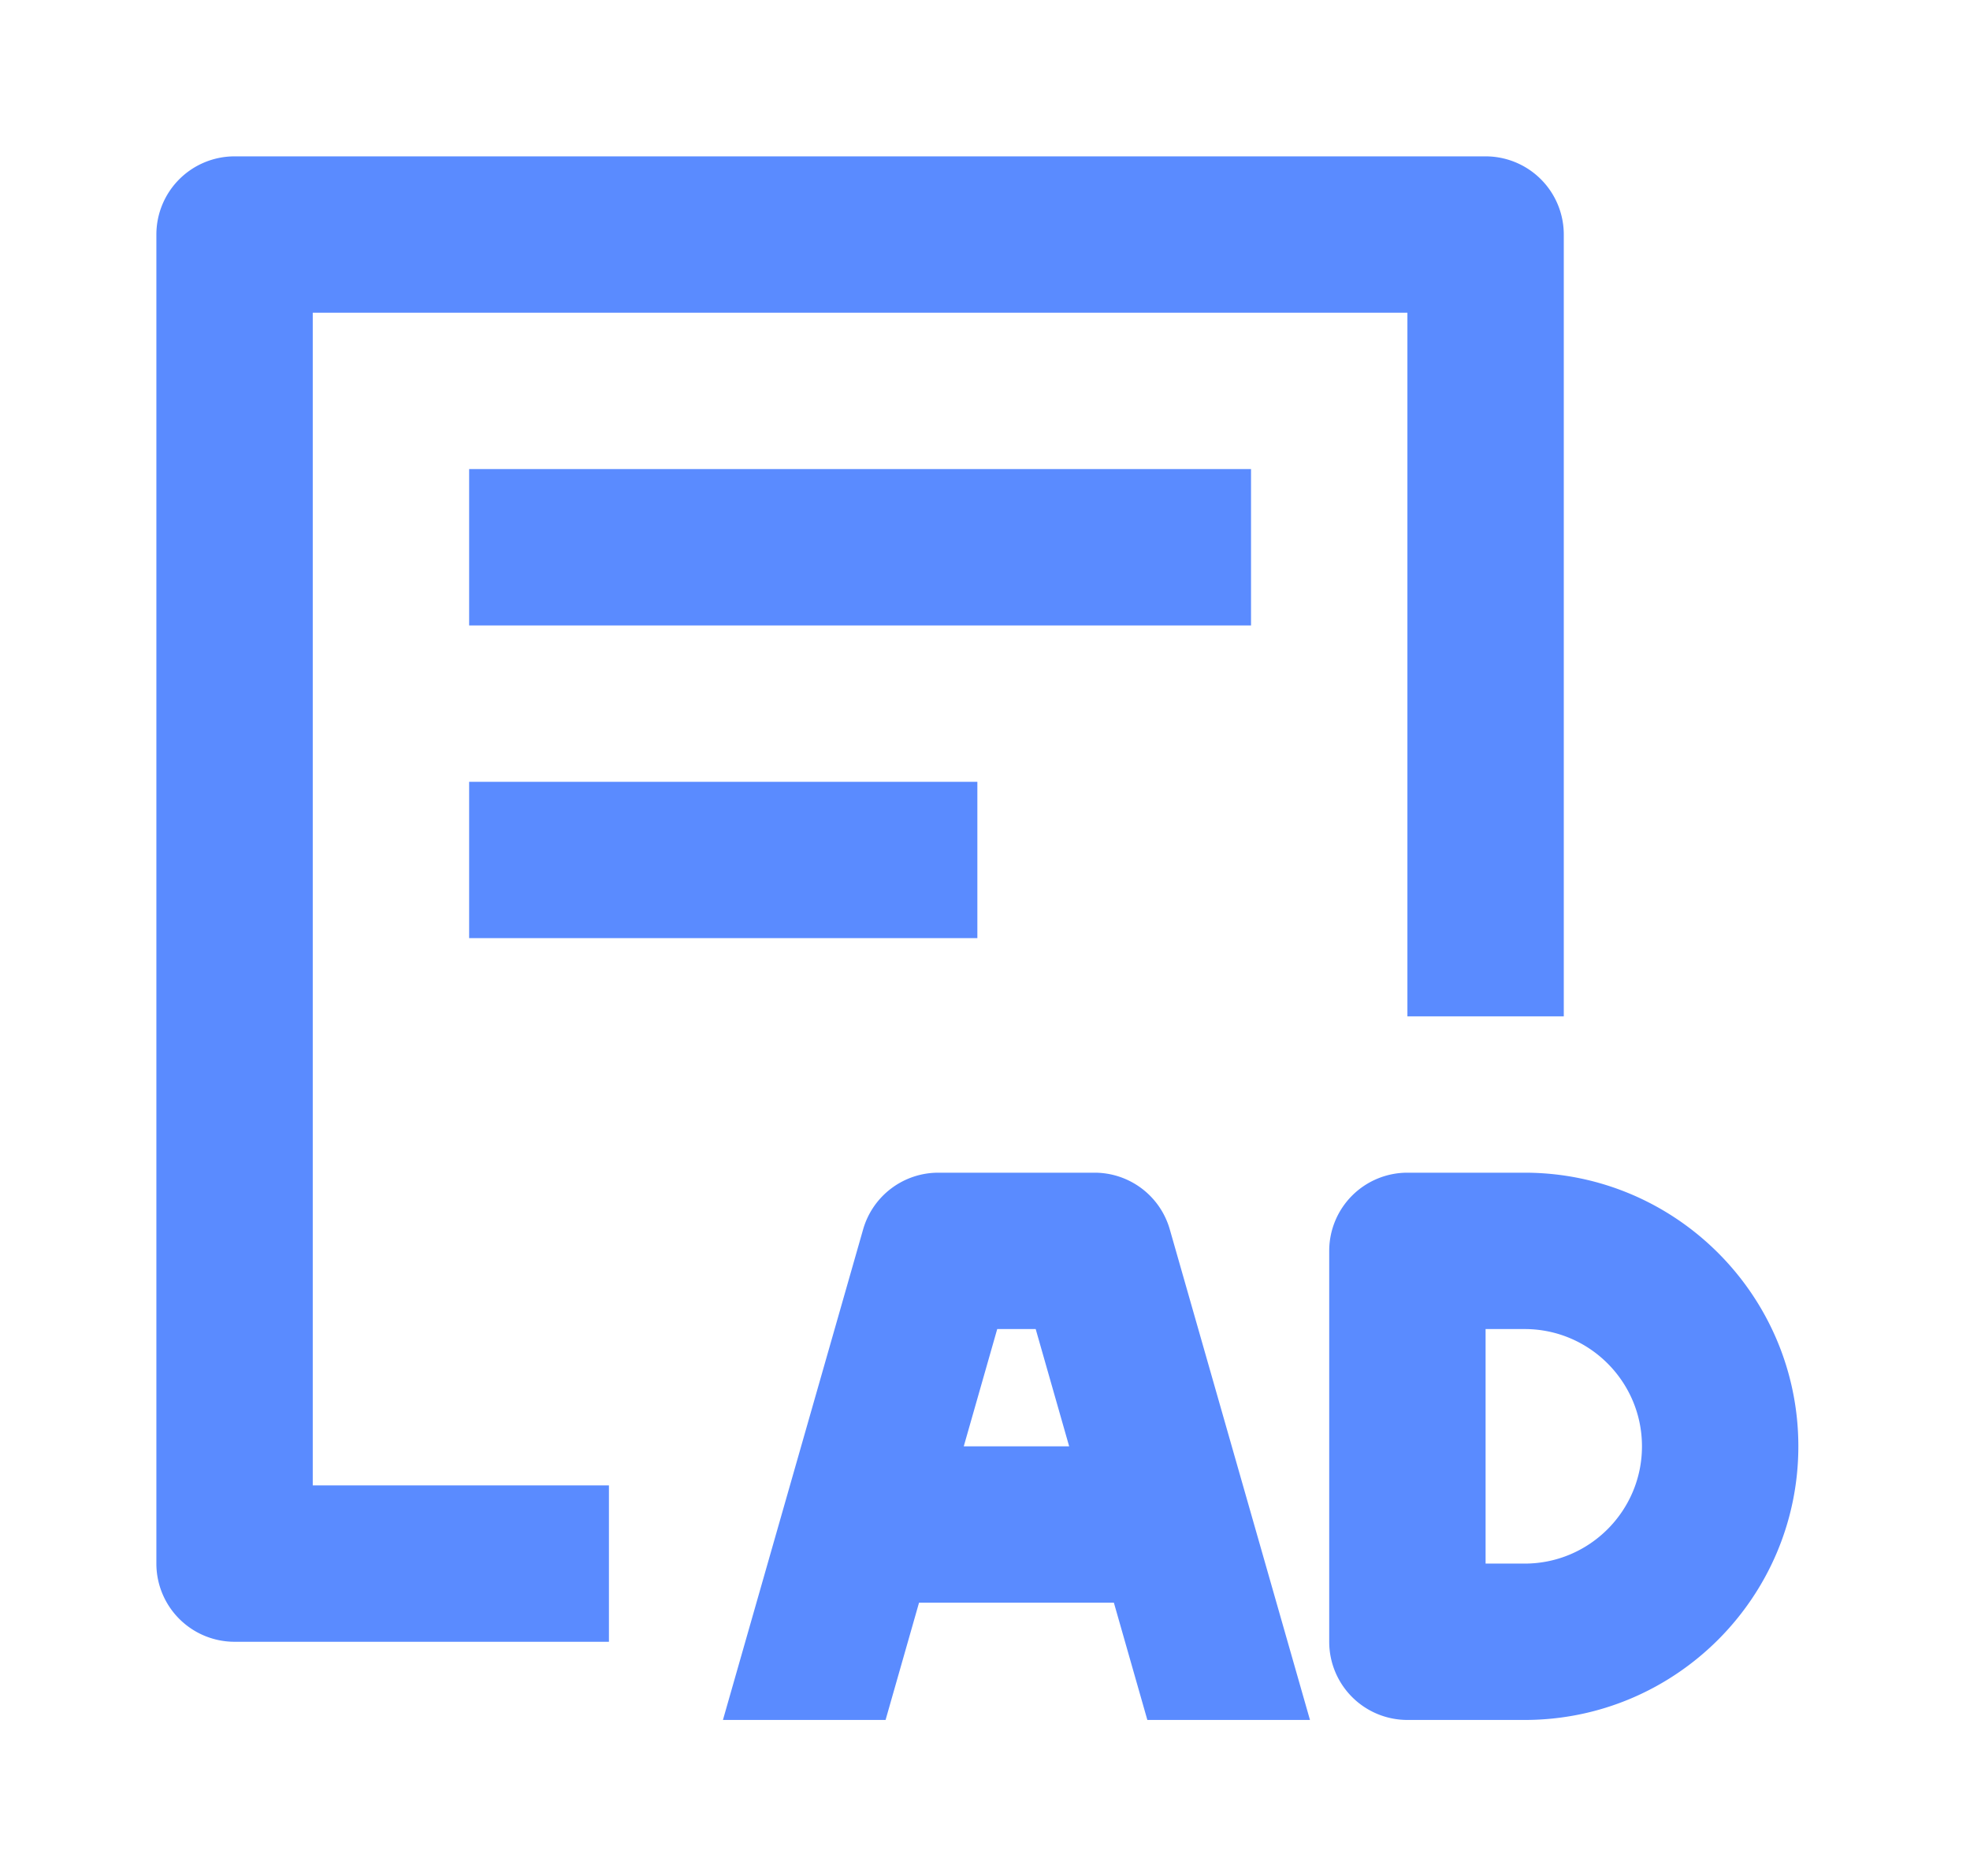
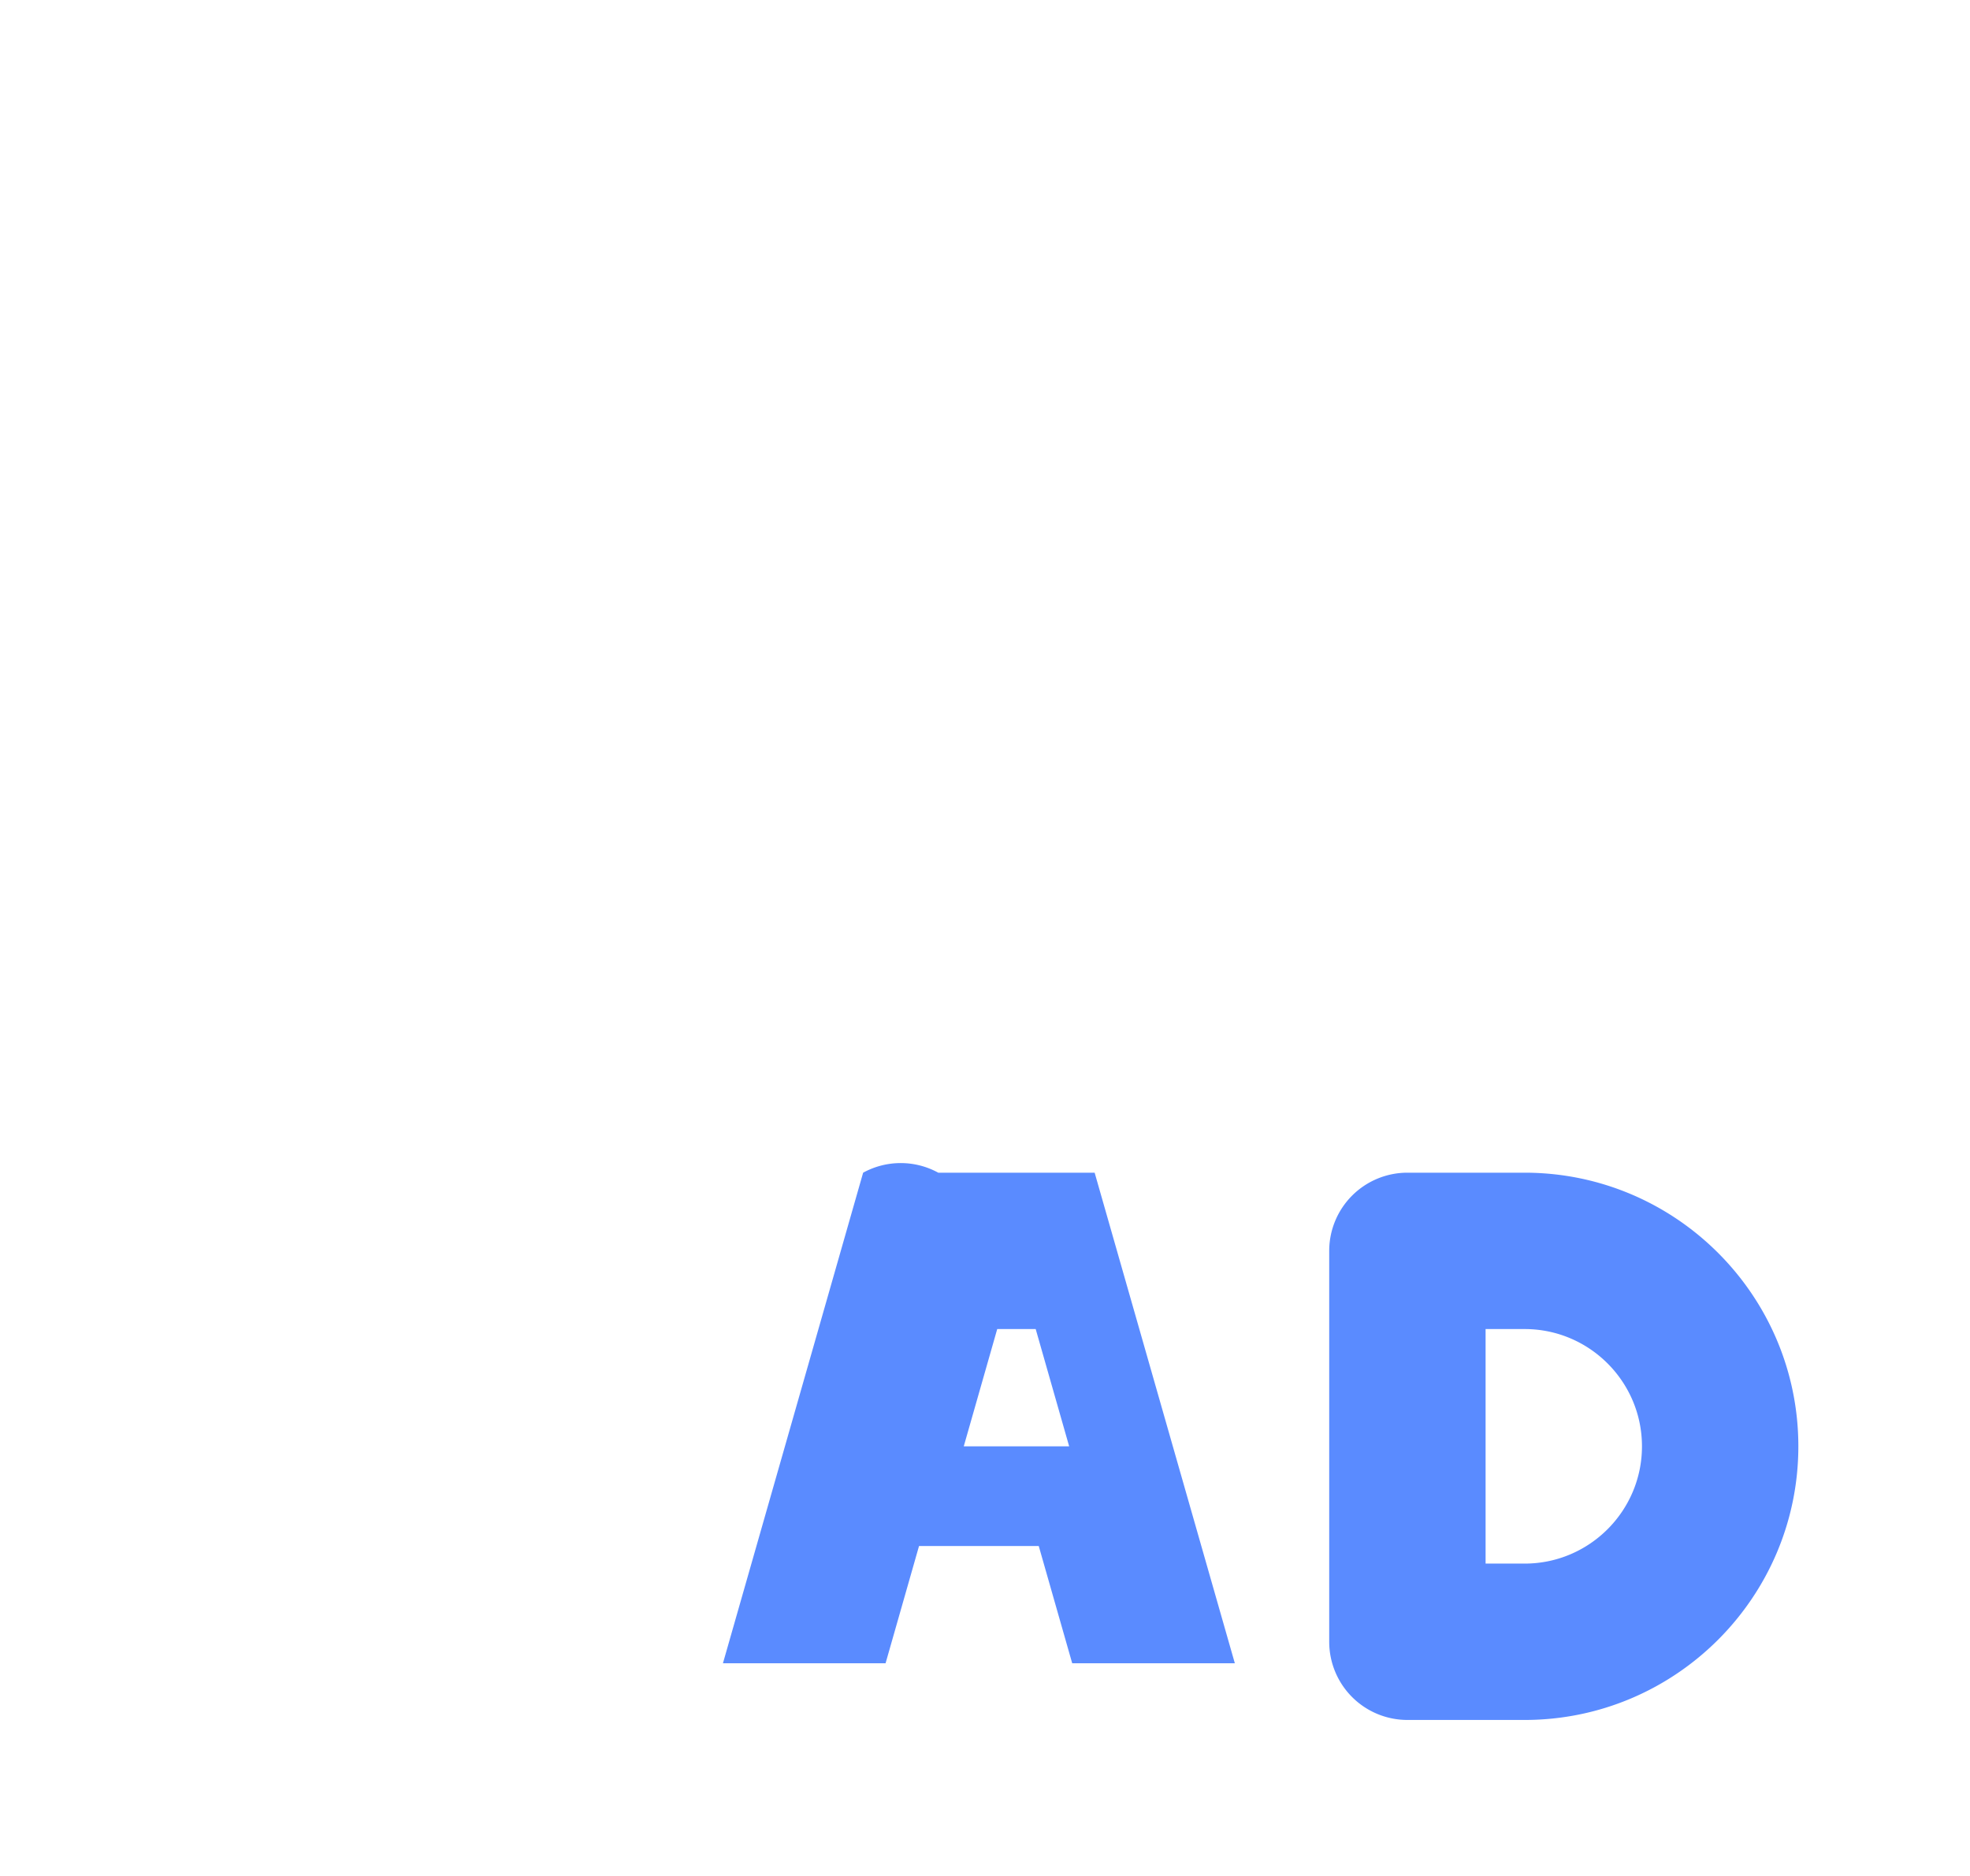
<svg xmlns="http://www.w3.org/2000/svg" t="1609127843975" class="icon" viewBox="0 0 1075 1024" version="1.1" p-id="29085" width="134.375" height="128">
  <defs>
    <style type="text/css" />
  </defs>
-   <path d="M810.667 85.333A42.667 42.667 0 0 1 853.333 128v426.667H768v-384H170.667v640h161.621V896H128a42.667 42.667 0 0 1-42.667-42.667V128A42.667 42.667 0 0 1 128 85.333h682.667zM256 341.333V256h426.667v85.333H256zM256 512v-85.333h277.333V512H256z" fill="#5a8bff" p-id="29086" />
-   <path d="M832 853.333c35.285 0 64-28.714 64-64s-28.715-64-64-64h-21.333v128H832zM832 640c82.347 0 149.333 66.987 149.333 149.333S914.347 938.667 832 938.667h-64A42.667 42.667 0 0 1 725.333 896V682.667A42.667 42.667 0 0 1 768 640h64zM525.91 789.333h57.514l-18.261-64H544.17l-18.262 64zM597.332 640a42.667 42.667 0 0 1 41.003 30.933l76.501 267.734h-88.746l-18.262-64H501.504l-18.261 64h-88.747l76.501-267.734A42.667 42.667 0 0 1 512 640h85.333z" fill="#5a8bff" p-id="29087" />
+   <path d="M832 853.333c35.285 0 64-28.714 64-64s-28.715-64-64-64h-21.333v128H832zM832 640c82.347 0 149.333 66.987 149.333 149.333S914.347 938.667 832 938.667h-64A42.667 42.667 0 0 1 725.333 896V682.667A42.667 42.667 0 0 1 768 640h64zM525.91 789.333h57.514l-18.261-64H544.17l-18.262 64zM597.332 640l76.501 267.734h-88.746l-18.262-64H501.504l-18.261 64h-88.747l76.501-267.734A42.667 42.667 0 0 1 512 640h85.333z" fill="#5a8bff" p-id="29087" />
</svg>